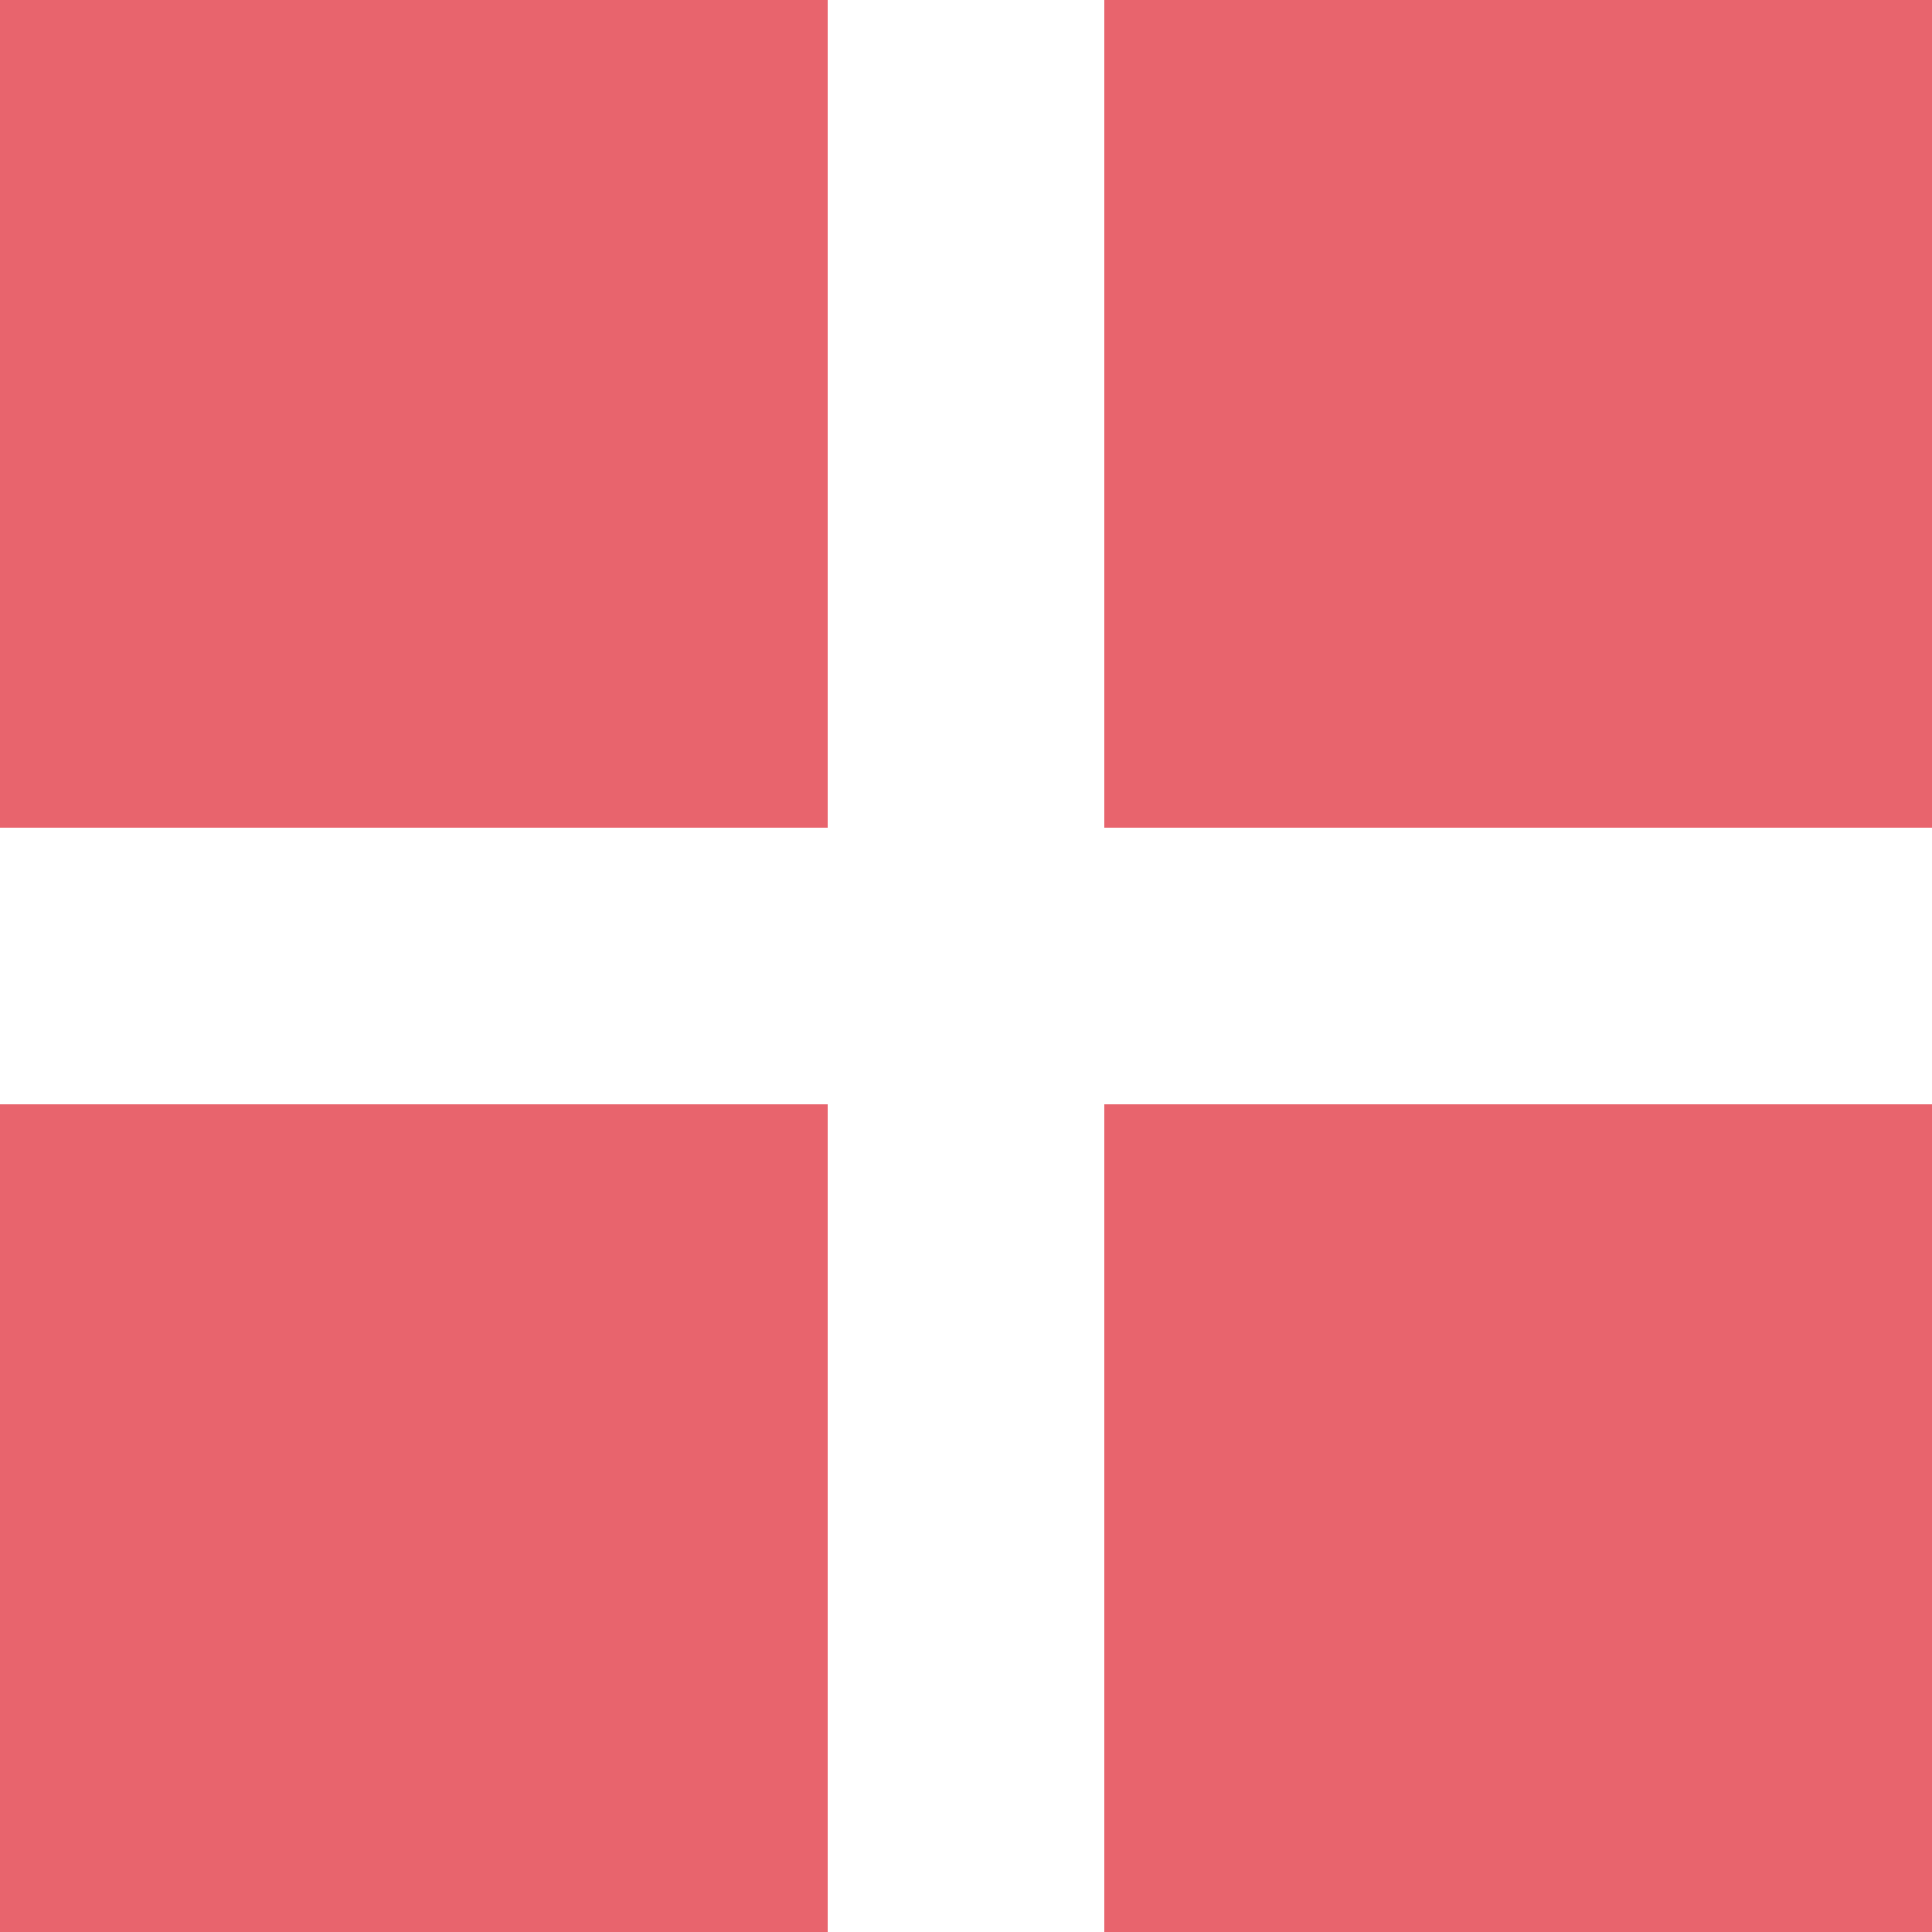
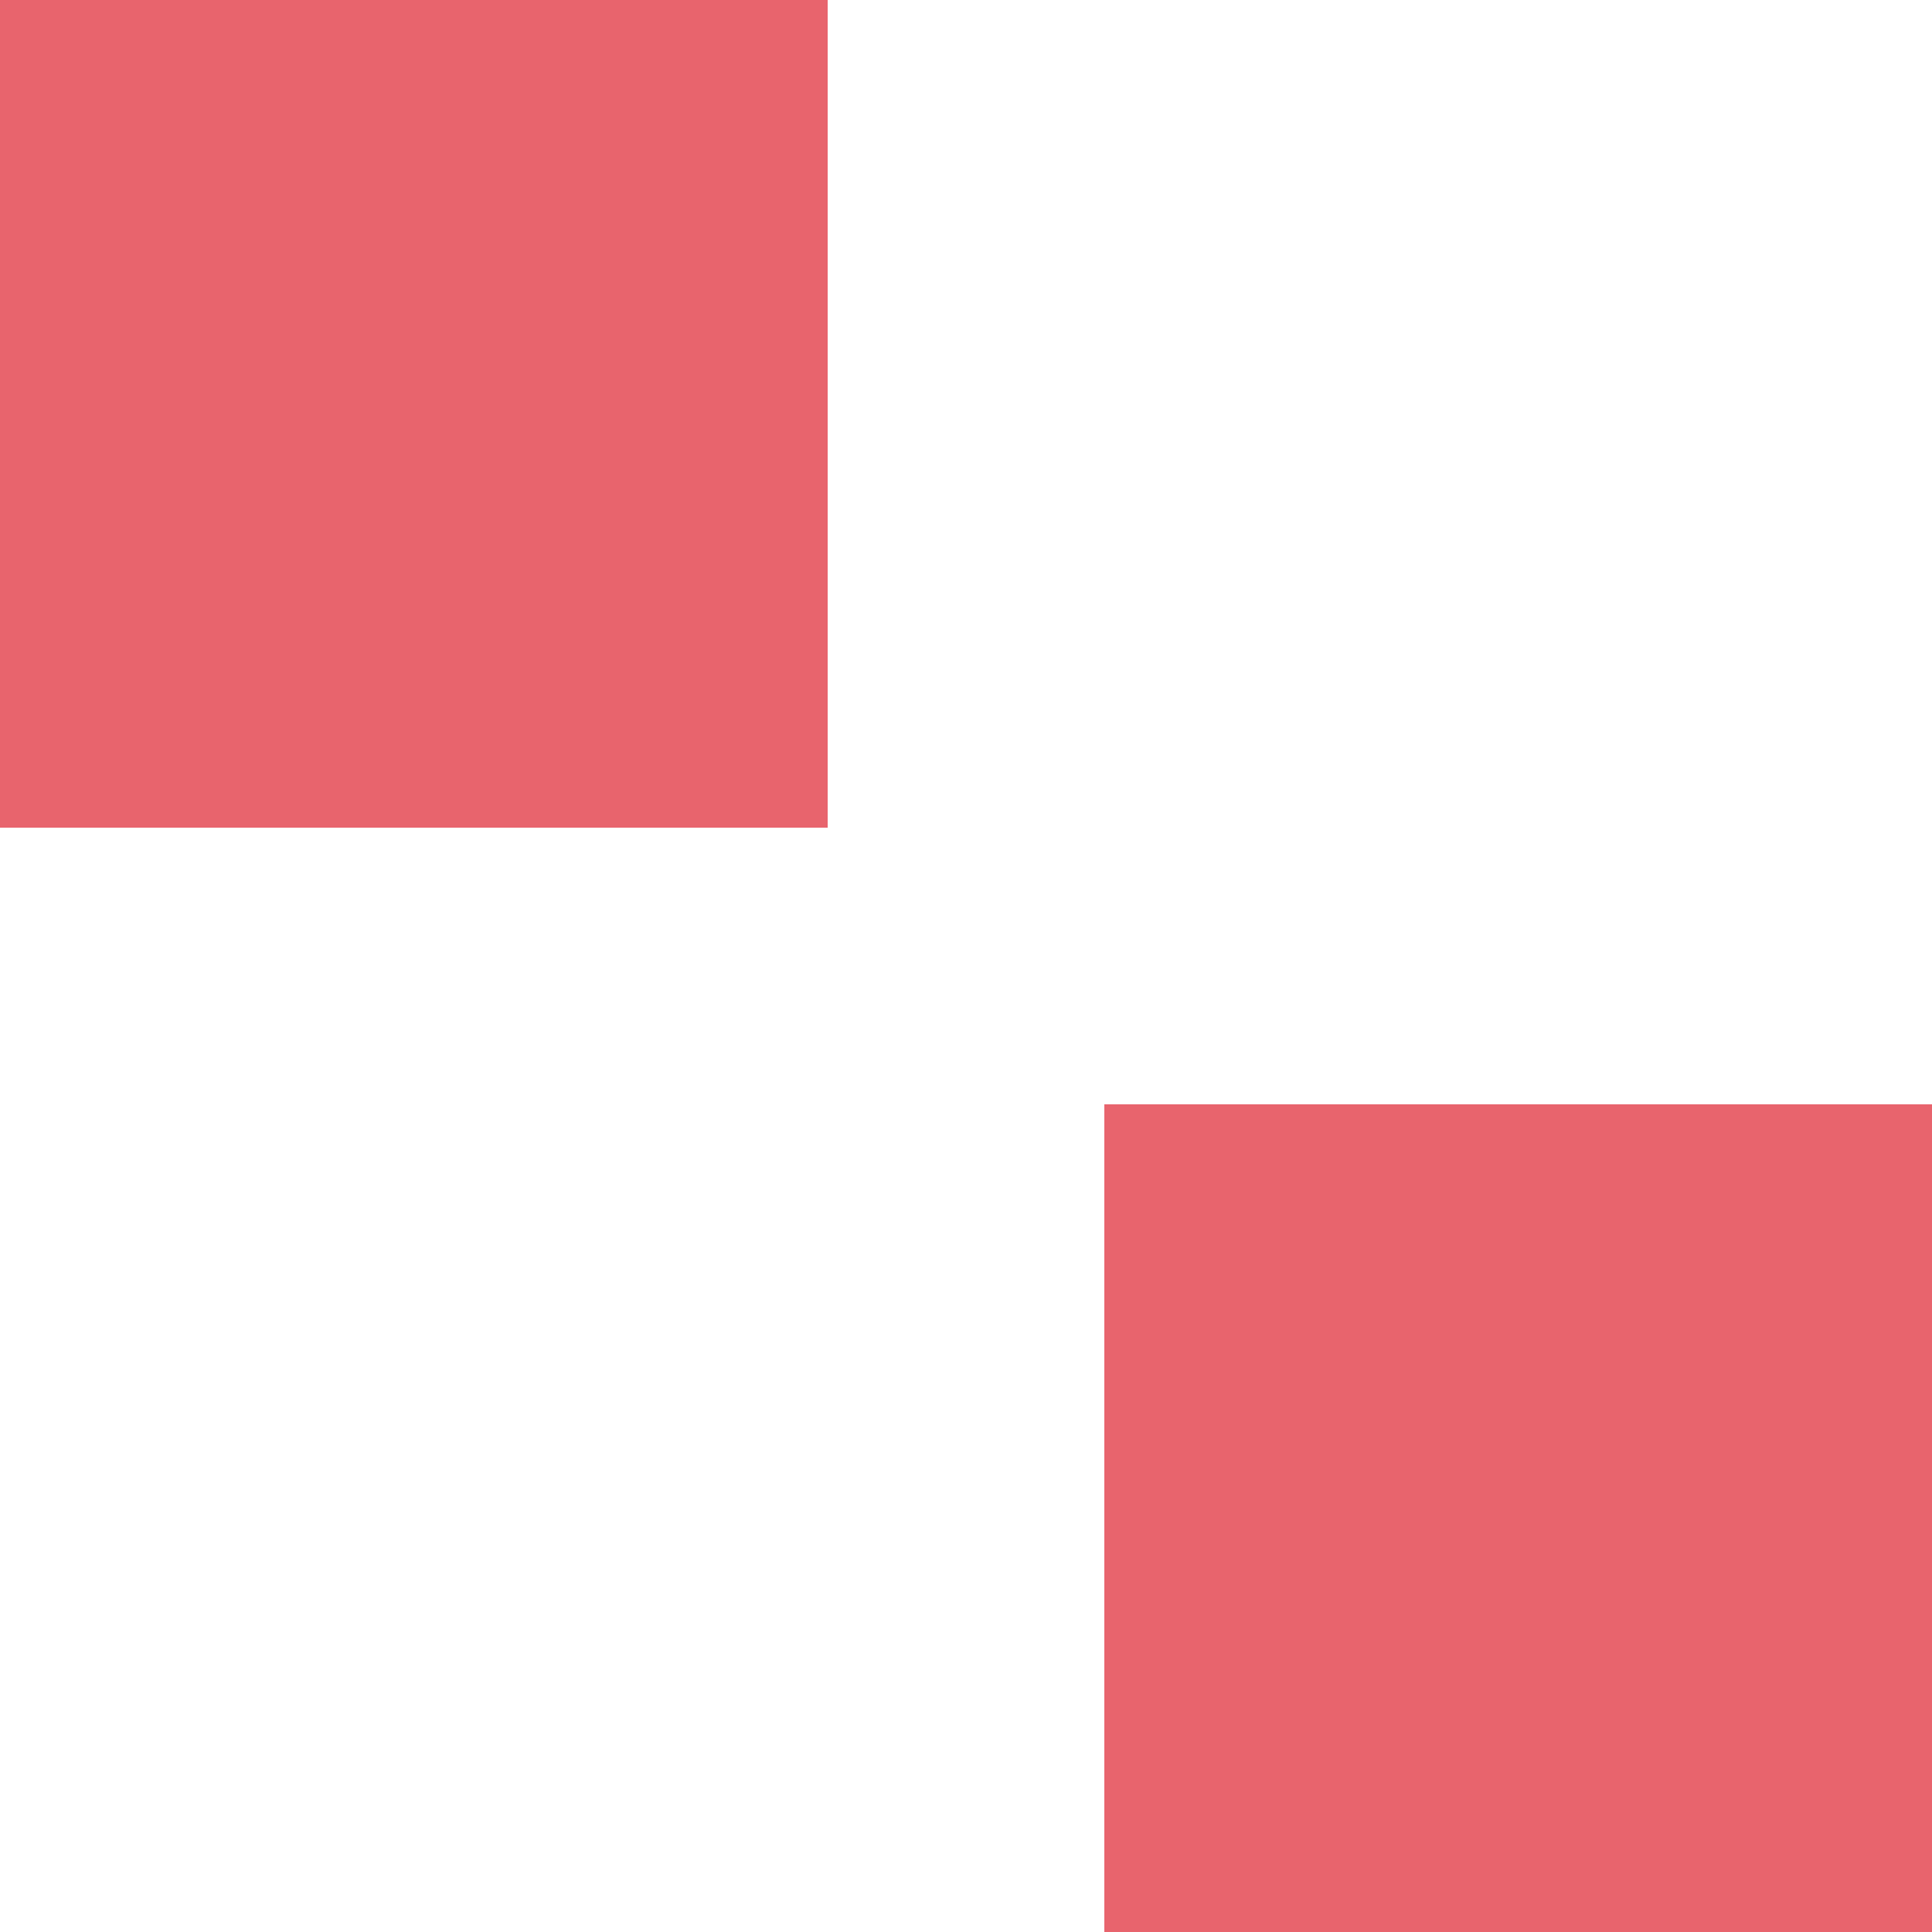
<svg xmlns="http://www.w3.org/2000/svg" id="_レイヤー_1" data-name="レイヤー 1" viewBox="0 0 25 25">
  <defs>
    <style>
      .cls-1 {
        fill: #e8646d;
      }
    </style>
  </defs>
  <rect class="cls-1" width="10.71" height="10.71" />
-   <rect class="cls-1" x="14.29" width="10.71" height="10.71" />
-   <rect class="cls-1" y="14.29" width="10.71" height="10.71" />
  <rect class="cls-1" x="14.29" y="14.29" width="10.71" height="10.71" />
</svg>